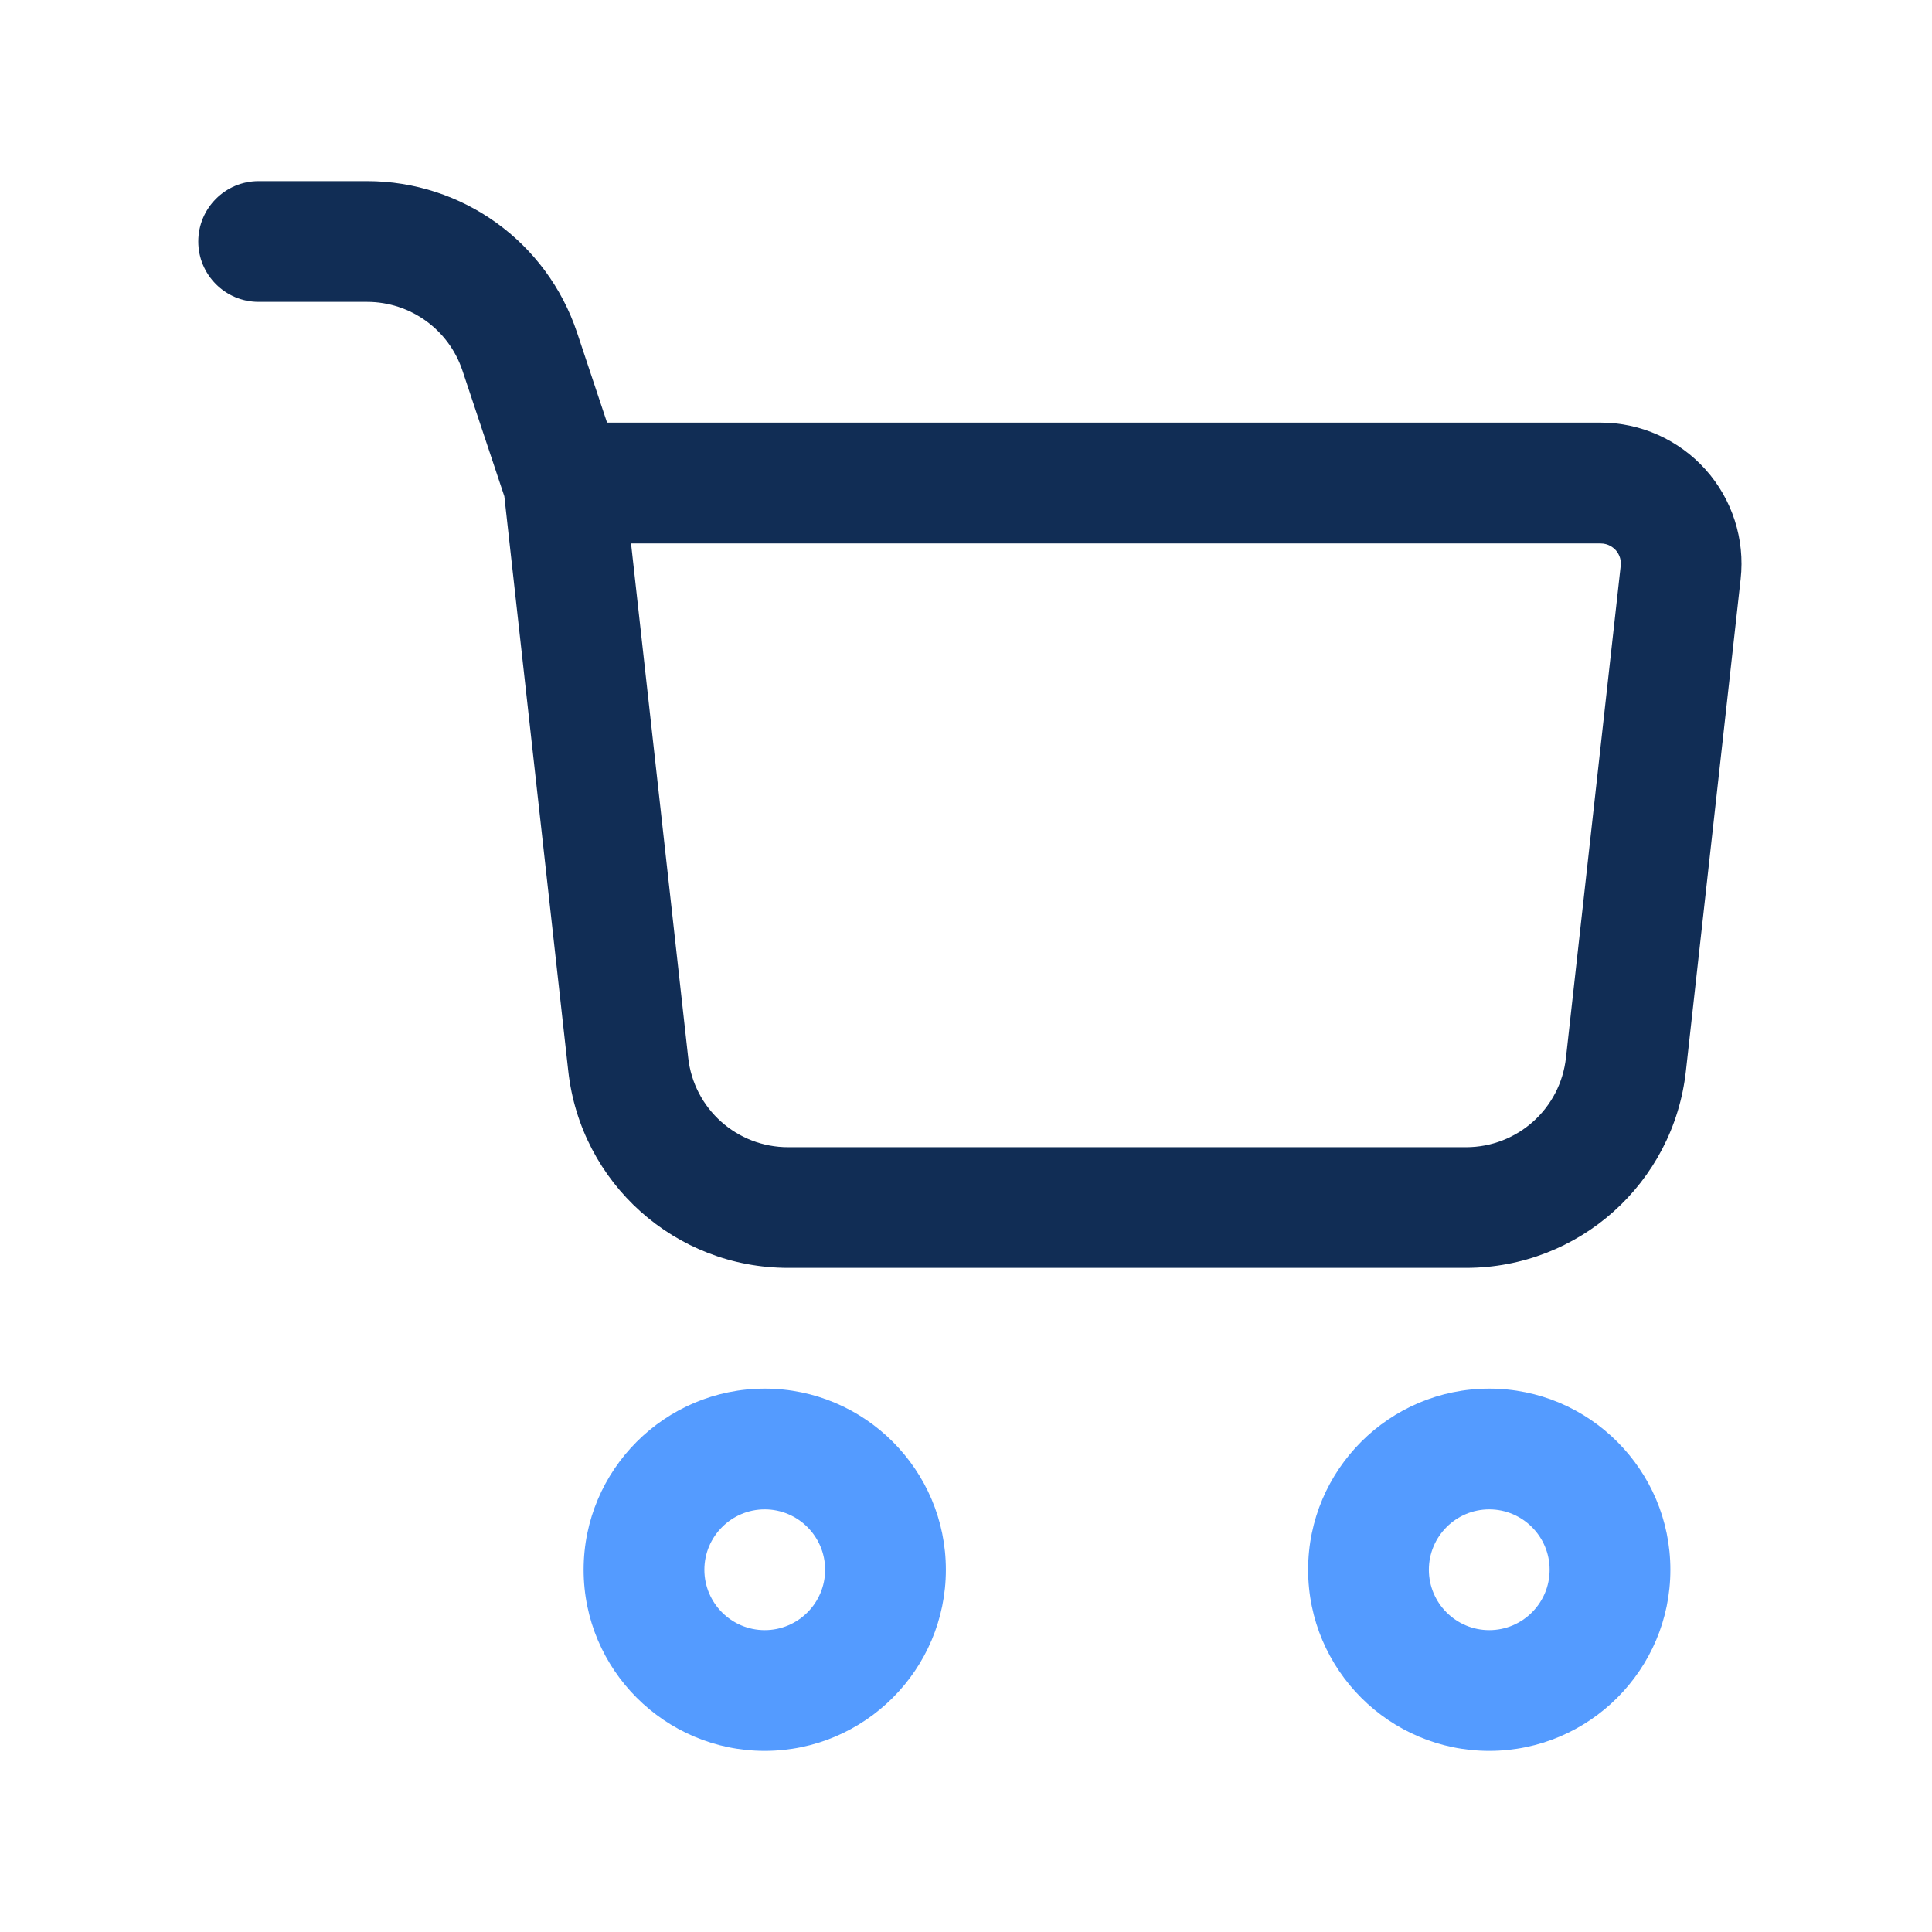
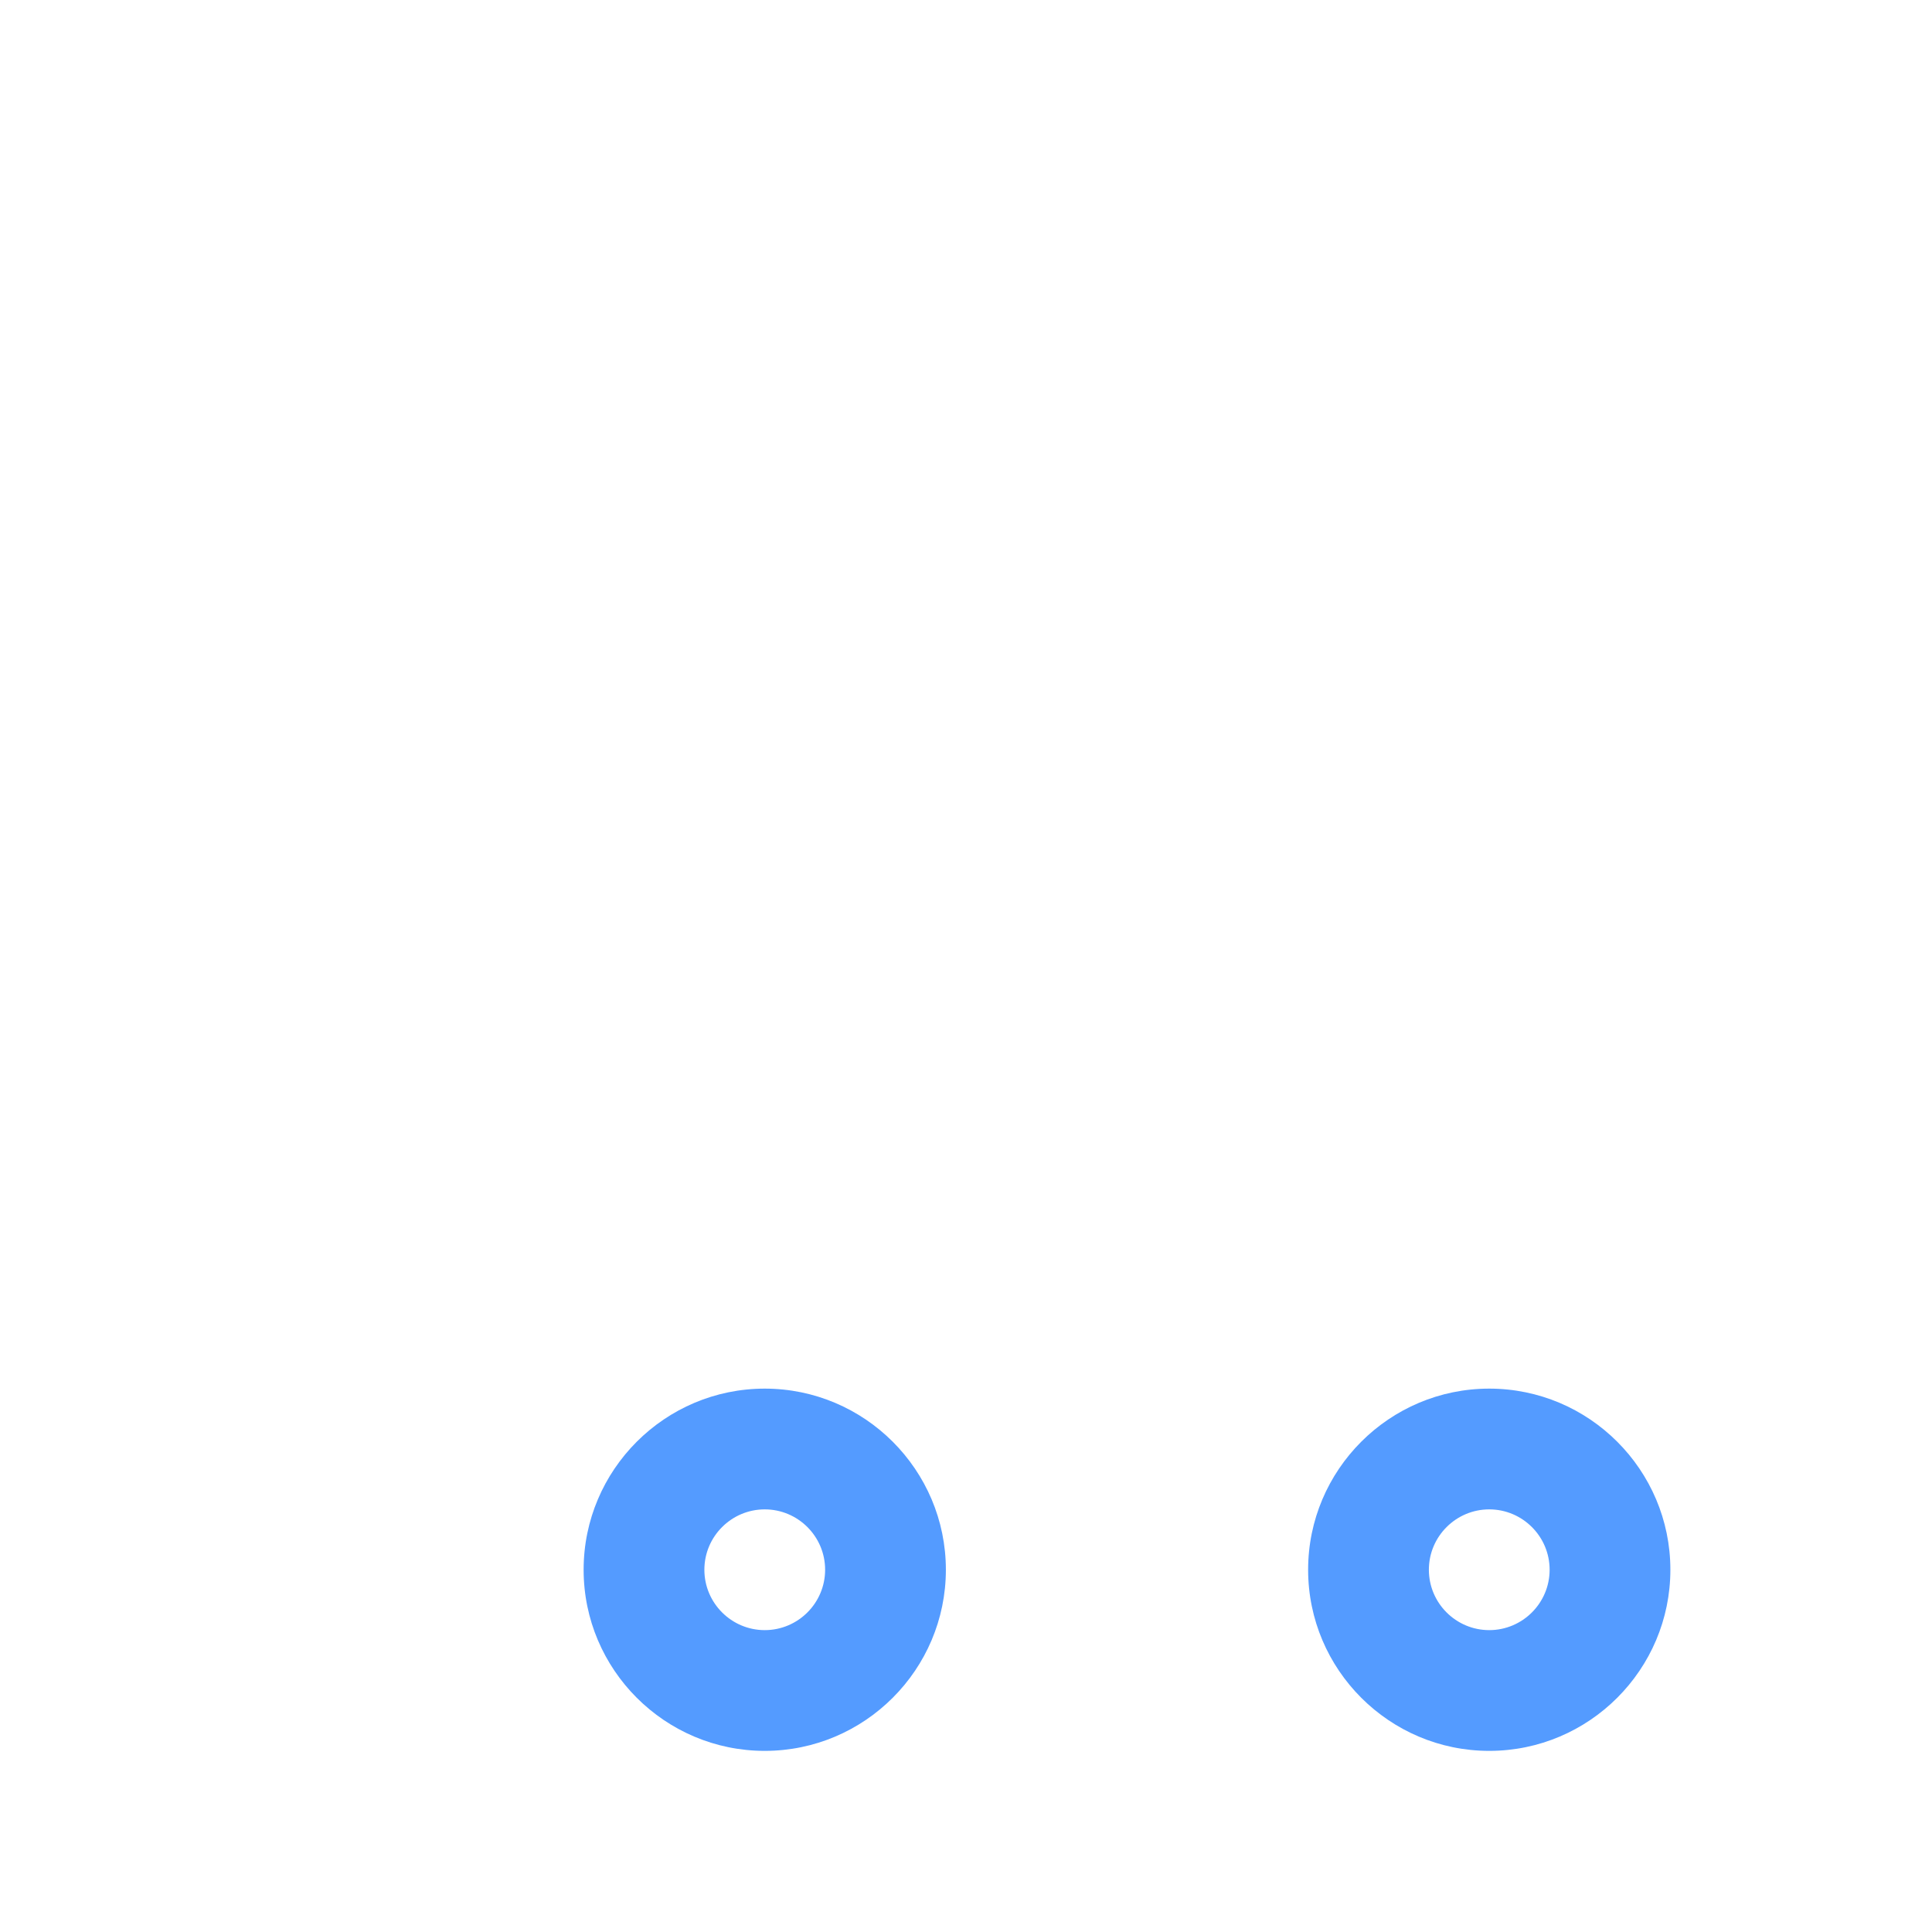
<svg xmlns="http://www.w3.org/2000/svg" viewBox="0 0 24 24" id="cart">
-   <path fill="#549bff" d="m9.5,17.25c-1.24,0-2.25,1.009-2.25,2.25s1.01,2.25,2.25,2.25,2.25-1.009,2.25-2.25-1.01-2.25-2.25-2.25Zm0,3c-.413,0-.75-.336-.75-.75s.337-.75.75-.75.75.336.75.75-.337.75-.75.75Zm9-3c-1.24,0-2.25,1.009-2.25,2.25s1.01,2.25,2.25,2.25,2.25-1.009,2.25-2.25-1.01-2.25-2.25-2.25Zm0,3c-.413,0-.75-.336-.75-.75s.337-.75.75-.75.75.336.75.75-.337.75-.75.75Z" />
-   <path fill="#112d55" d="m21.187,5.833c-.332-.37-.807-.583-1.304-.583H7.541l-.373-1.12c-.376-1.125-1.424-1.88-2.609-1.88h-1.346c-.414,0-.75.336-.75.75s.336.75.75.75h1.346c.539,0,1.016.344,1.186.855l.52,1.56.794,7.138c.154,1.395,1.329,2.447,2.732,2.447h8.42c1.403,0,2.578-1.052,2.732-2.446l.68-6.111c.055-.494-.104-.99-.436-1.36Zm-1.734,7.306c-.07.634-.604,1.112-1.242,1.112h-8.42c-.638,0-1.172-.478-1.242-1.112l-.71-6.388h12.045c.097,0,.158.052.187.083.027.031.073.098.062.194l-.68,6.111Z" />
+   <path fill="#549bff" d="m9.5,17.25c-1.24,0-2.25,1.009-2.25,2.25s1.01,2.25,2.25,2.25,2.25-1.009,2.25-2.25-1.01-2.25-2.25-2.25Zm0,3c-.413,0-.75-.336-.75-.75s.337-.75.75-.75.75.336.75.75-.337.75-.75.75Zm9-3c-1.24,0-2.25,1.009-2.25,2.25s1.01,2.25,2.25,2.25,2.25-1.009,2.25-2.25-1.01-2.25-2.25-2.25Zm0,3c-.413,0-.75-.336-.75-.75s.337-.75.75-.75.75.336.75.75-.337.75-.75.75" />
</svg>